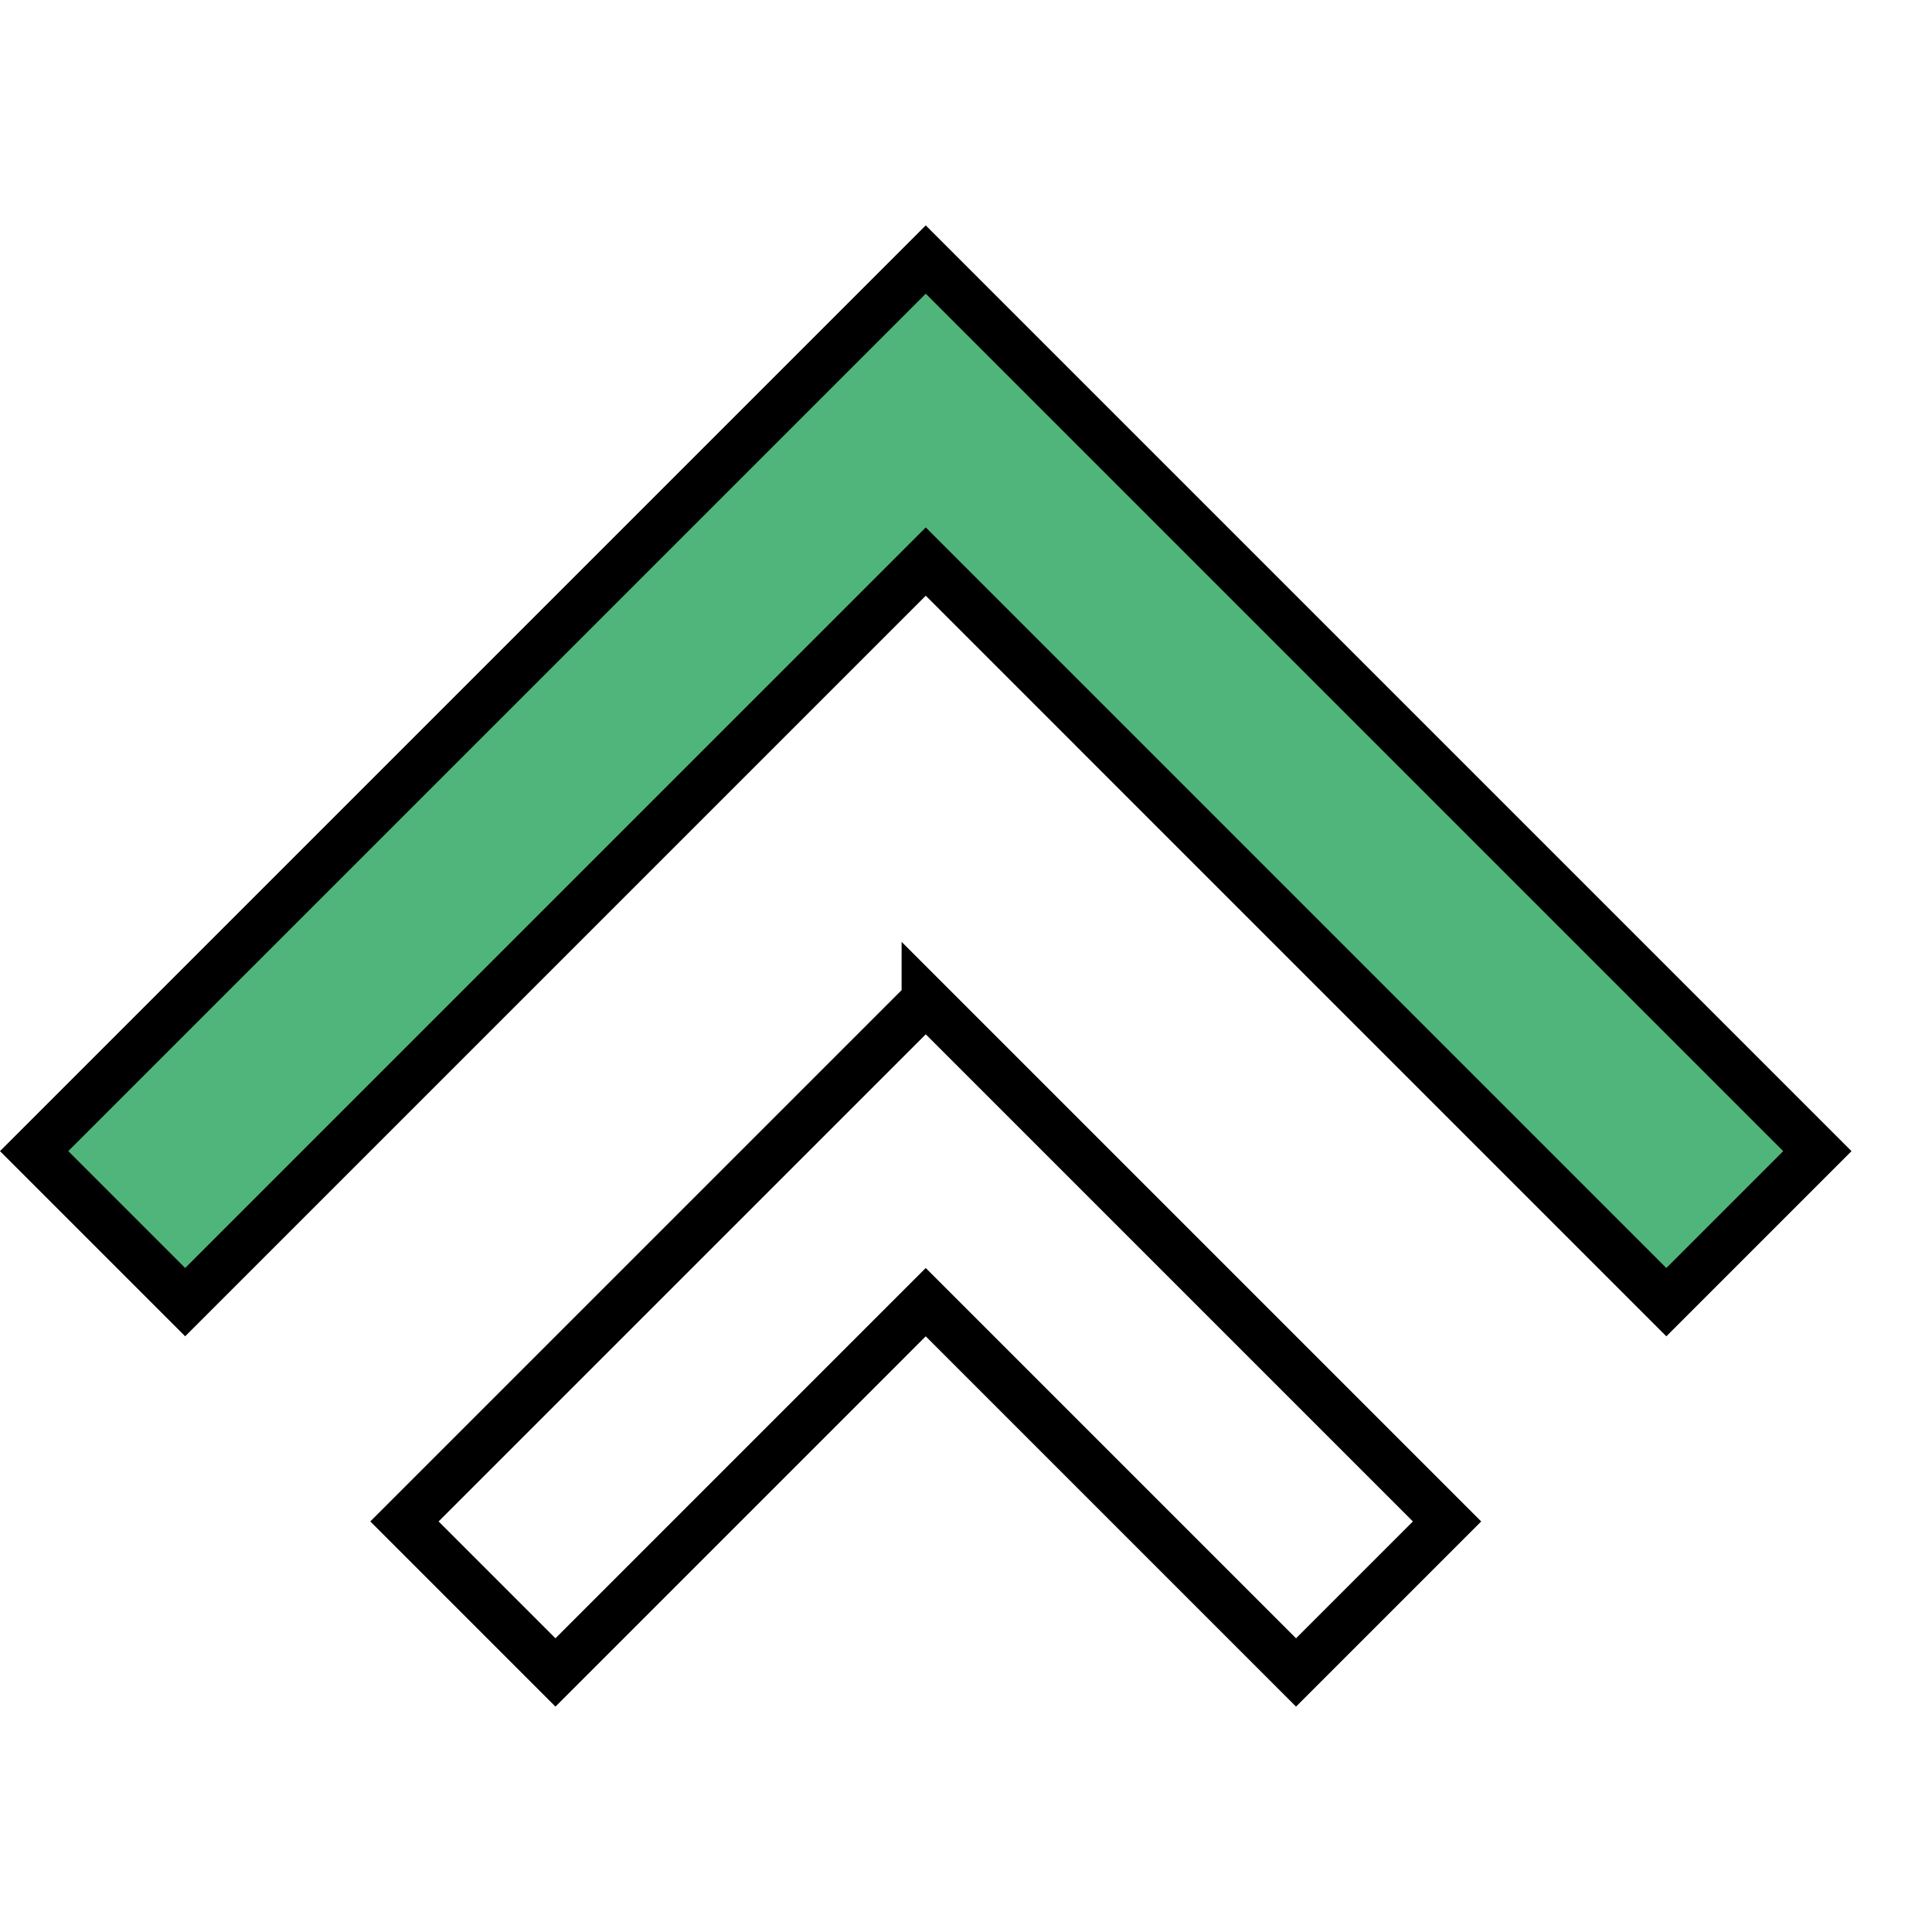
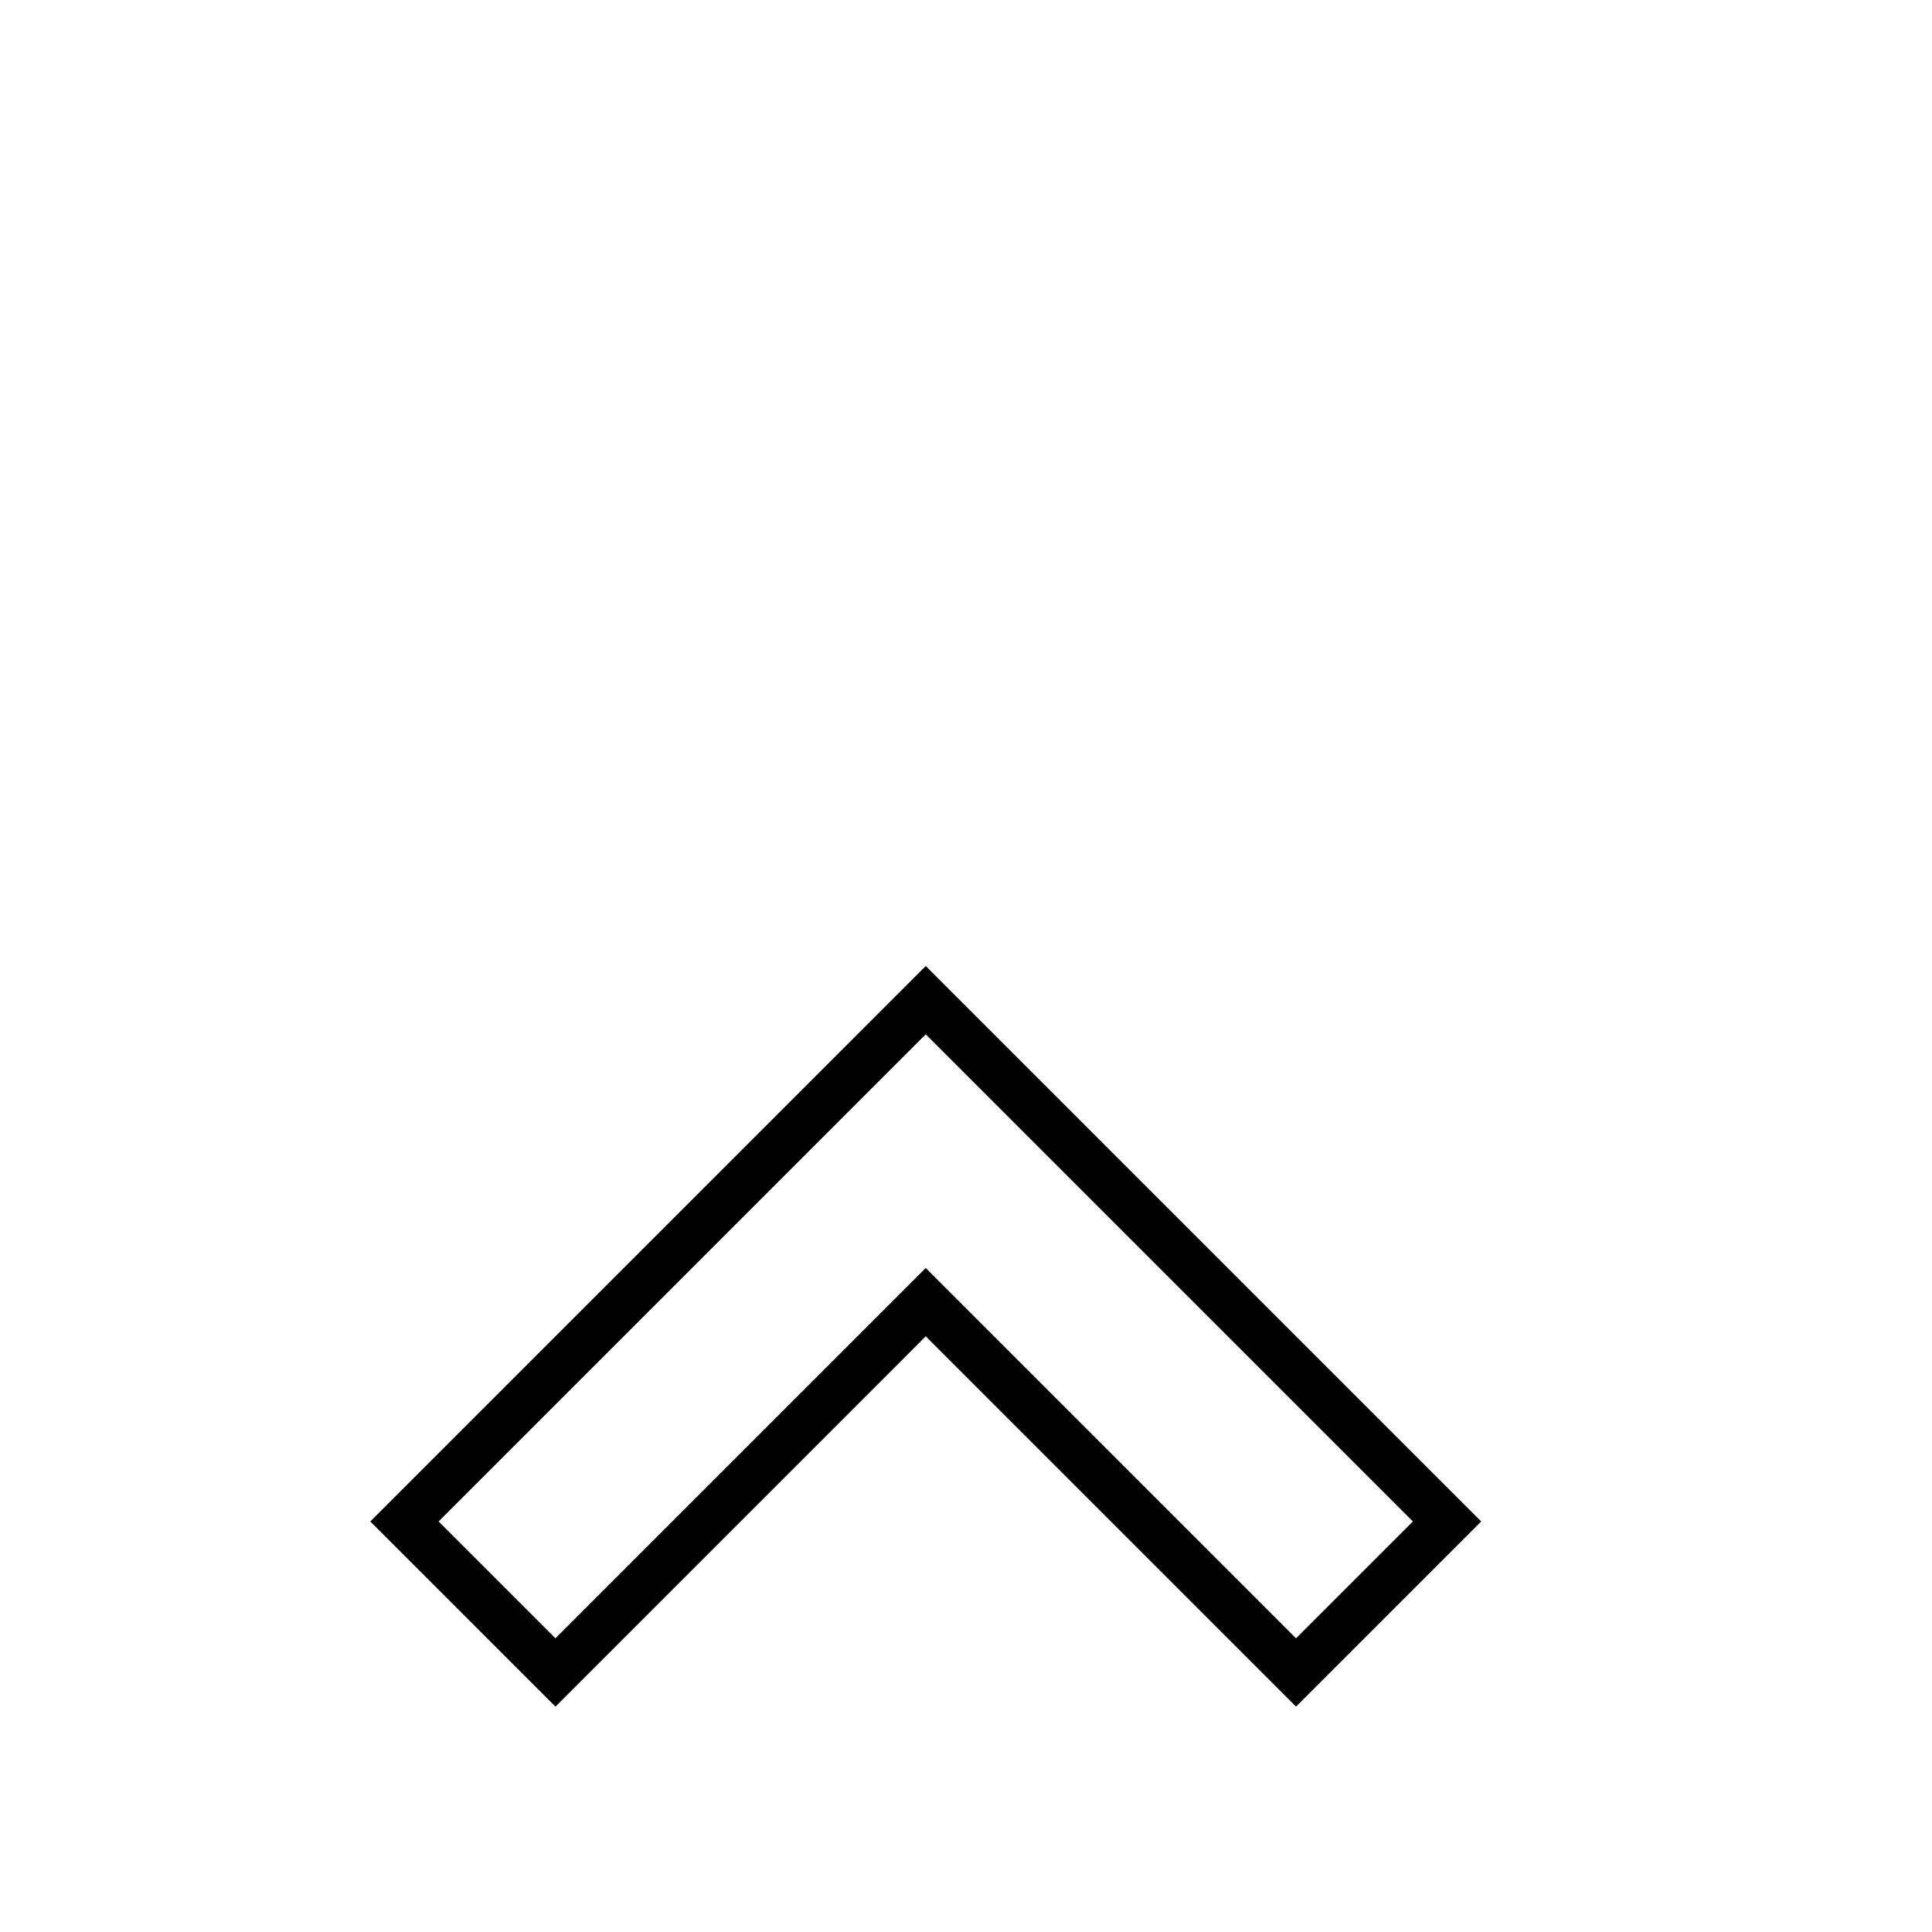
<svg xmlns="http://www.w3.org/2000/svg" width="120" height="120">
  <g fill="none" fill-rule="evenodd" stroke="#000000" stroke-width="3">
-     <path d="M57.5 62.121L89.879 94.5l-9.38 9.379-23-23-22.999 23-9.379-9.38L57.5 62.122z" />
-     <path d="M57.5 16.121L112.879 71.5l-9.38 9.38L57.501 34.88l-46 45.998-9.38-9.38L57.5 16.121z" fill="#50B57B" />
+     <path d="M57.5 62.121L89.879 94.5l-9.38 9.379-23-23-22.999 23-9.379-9.38z" />
  </g>
</svg>